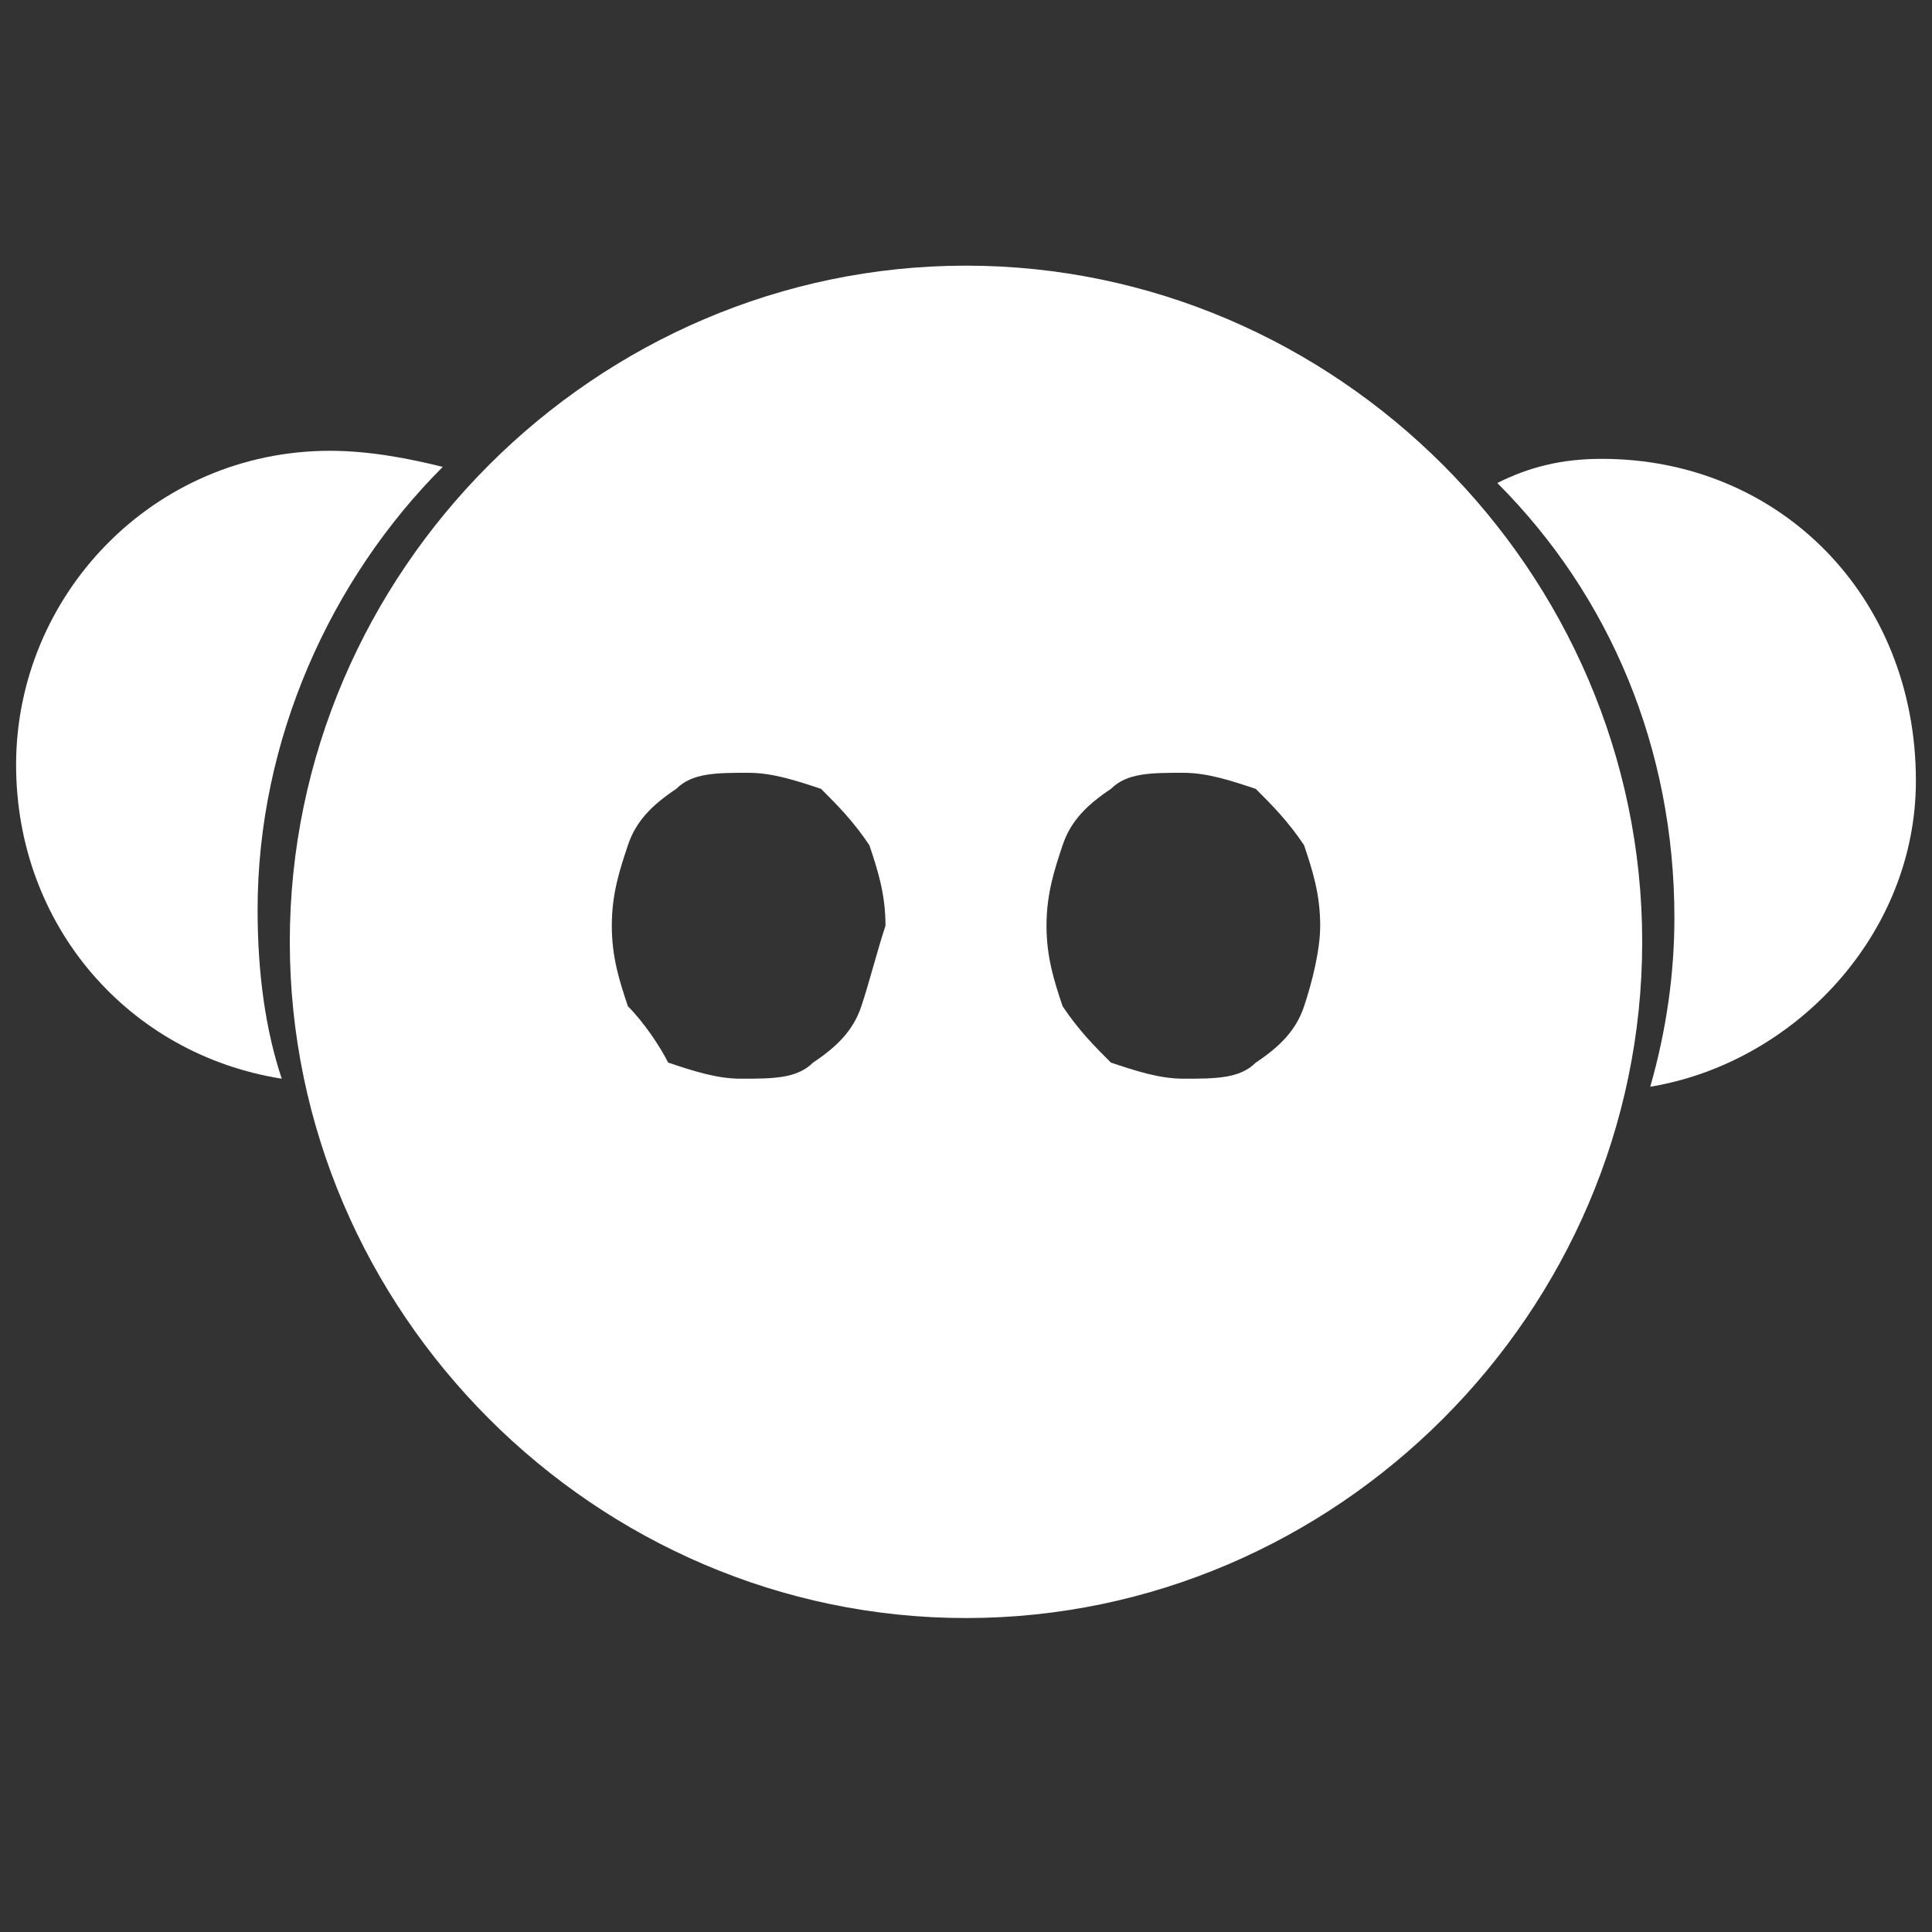
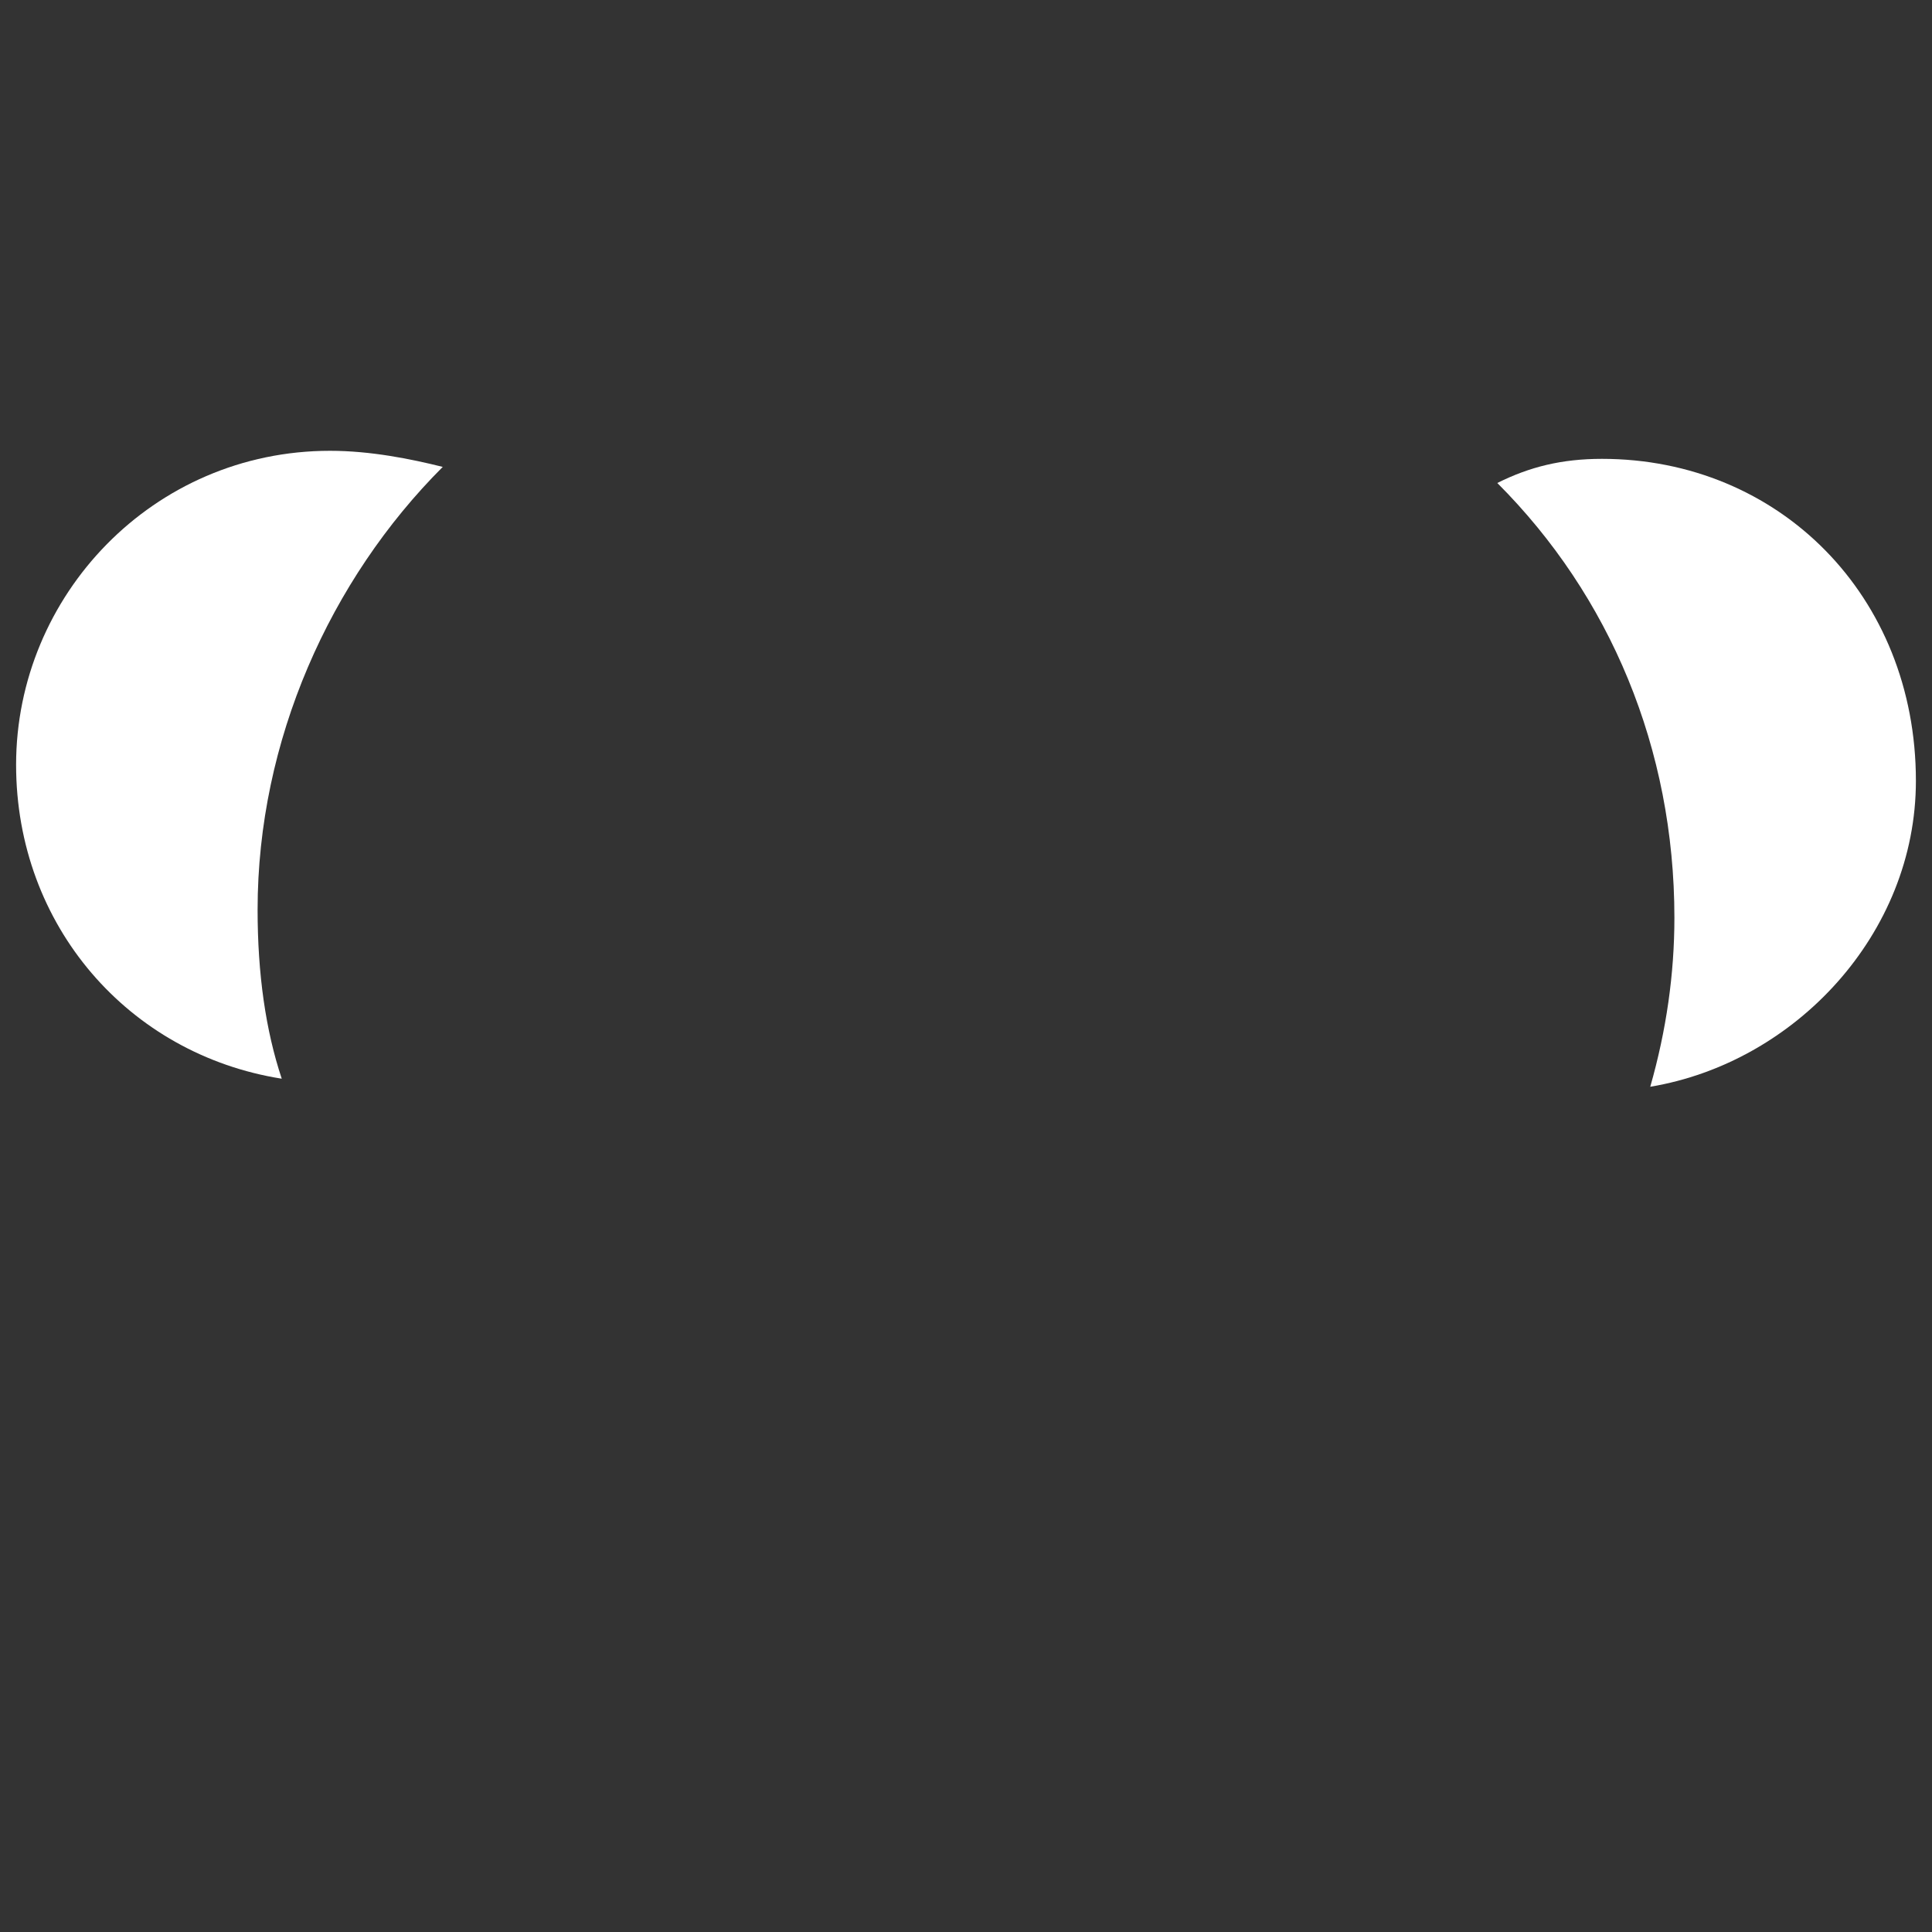
<svg xmlns="http://www.w3.org/2000/svg" version="1.1" id="Layer_1" x="0px" y="0px" viewBox="0 0 24 24" style="enable-background:new 0 0 24 24;" xml:space="preserve">
  <rect x="0" y="0" width="24" height="24" fill="#333333" stroke="none" />
  <style type="text/css">
	.st0{fill:#FFFFFF;}
</style>
-   <path class="st0" d="M12,3.3c-4.6,0-8.4,3.8-8.4,8.4c0,4.6,3.8,8.4,8.4,8.4s8.4-3.8,8.4-8.4C20.4,7.1,16.6,3.3,12,3.3z M10.7,12.5  c-0.1,0.3-0.3,0.5-0.6,0.7c-0.2,0.2-0.5,0.2-0.9,0.2c-0.3,0-0.6-0.1-0.9-0.2C8.2,13,8,12.7,7.8,12.5c-0.1-0.3-0.2-0.6-0.2-1  c0-0.4,0.1-0.7,0.2-1s0.3-0.5,0.6-0.7c0.2-0.2,0.5-0.2,0.9-0.2c0.3,0,0.6,0.1,0.9,0.2c0.2,0.2,0.4,0.4,0.6,0.7  c0.1,0.3,0.2,0.6,0.2,1C10.9,11.8,10.8,12.2,10.7,12.5z M16.2,12.5c-0.1,0.3-0.3,0.5-0.6,0.7c-0.2,0.2-0.5,0.2-0.9,0.2  c-0.3,0-0.6-0.1-0.9-0.2c-0.2-0.2-0.4-0.4-0.6-0.7c-0.1-0.3-0.2-0.6-0.2-1c0-0.4,0.1-0.7,0.2-1c0.1-0.3,0.3-0.5,0.6-0.7  c0.2-0.2,0.5-0.2,0.9-0.2c0.3,0,0.6,0.1,0.9,0.2c0.2,0.2,0.4,0.4,0.6,0.7c0.1,0.3,0.2,0.6,0.2,1C16.4,11.8,16.3,12.2,16.2,12.5z" />
  <path class="st0" d="M19.9,5.7c-0.5,0-0.9,0.1-1.3,0.3c1.4,1.4,2.2,3.3,2.2,5.4c0,0.7-0.1,1.4-0.3,2.1c1.8-0.3,3.3-1.9,3.3-3.8  C23.8,7.4,22.1,5.7,19.9,5.7z" />
  <path class="st0" d="M3.2,11.3c0-2.1,0.9-4.1,2.3-5.5C5.1,5.7,4.6,5.6,4.1,5.6c-2.2,0-3.9,1.8-3.9,3.9c0,2,1.4,3.6,3.3,3.9  C3.3,12.8,3.2,12.1,3.2,11.3z" />
</svg>